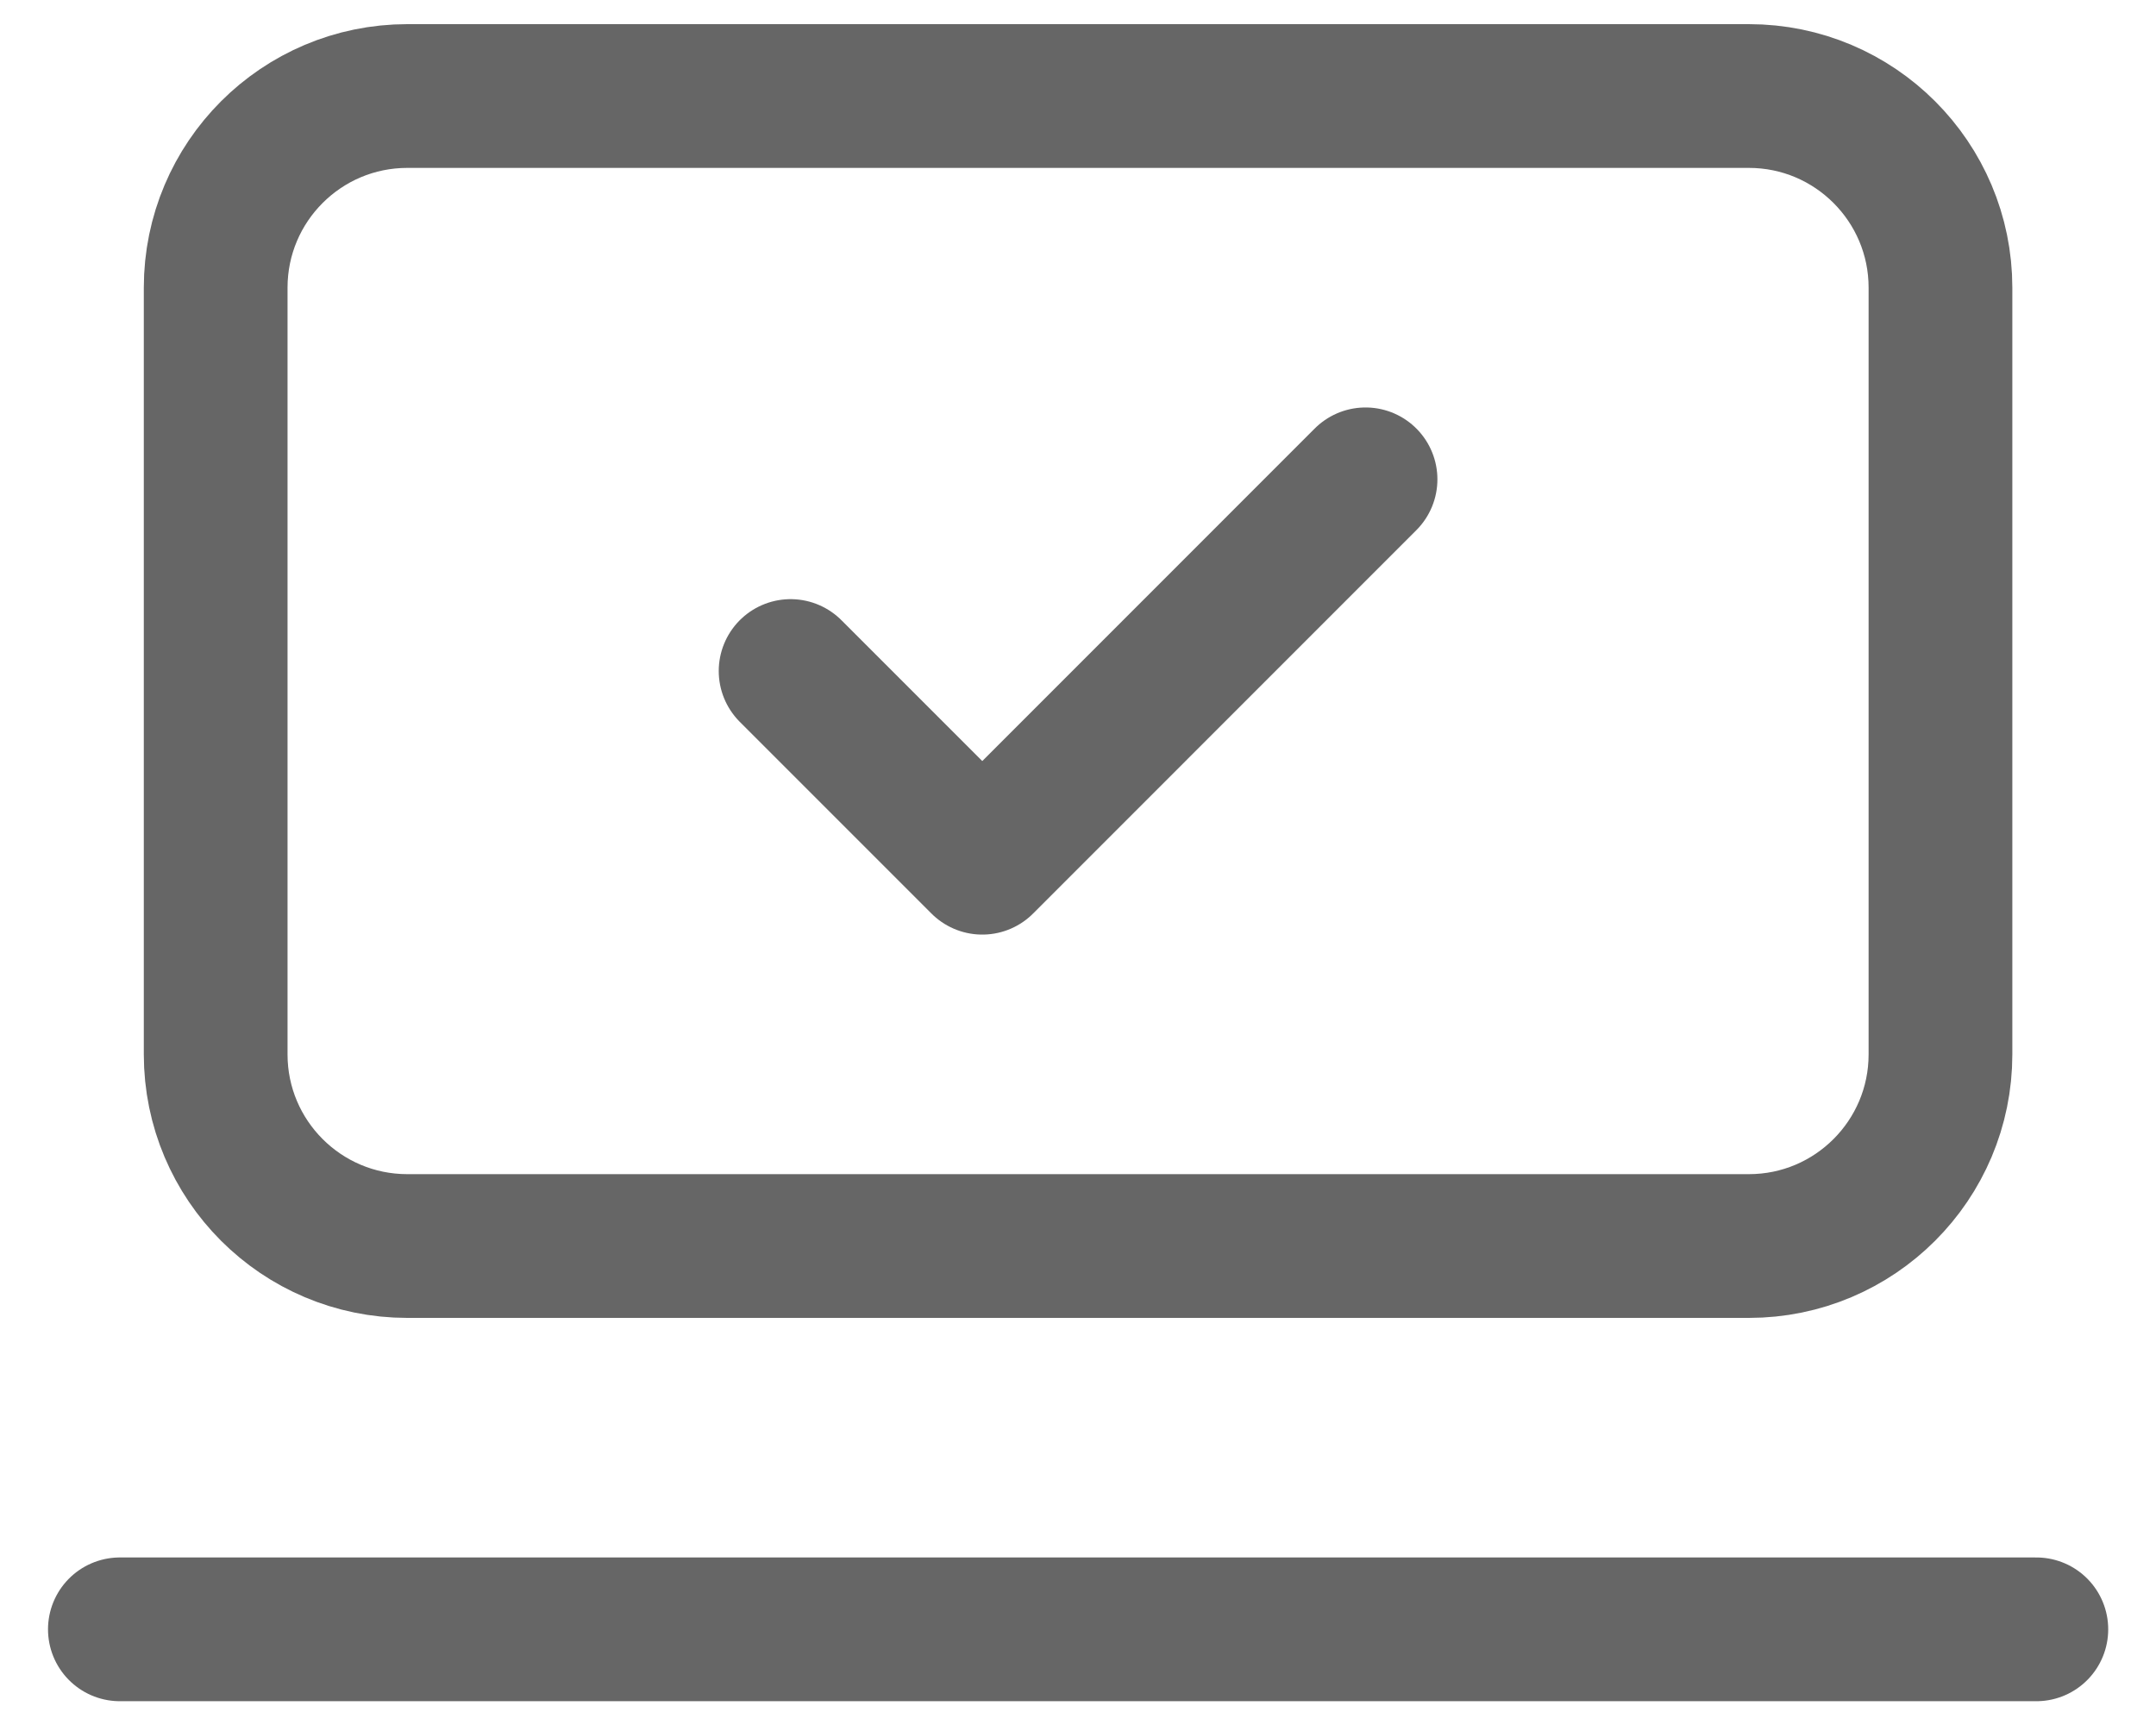
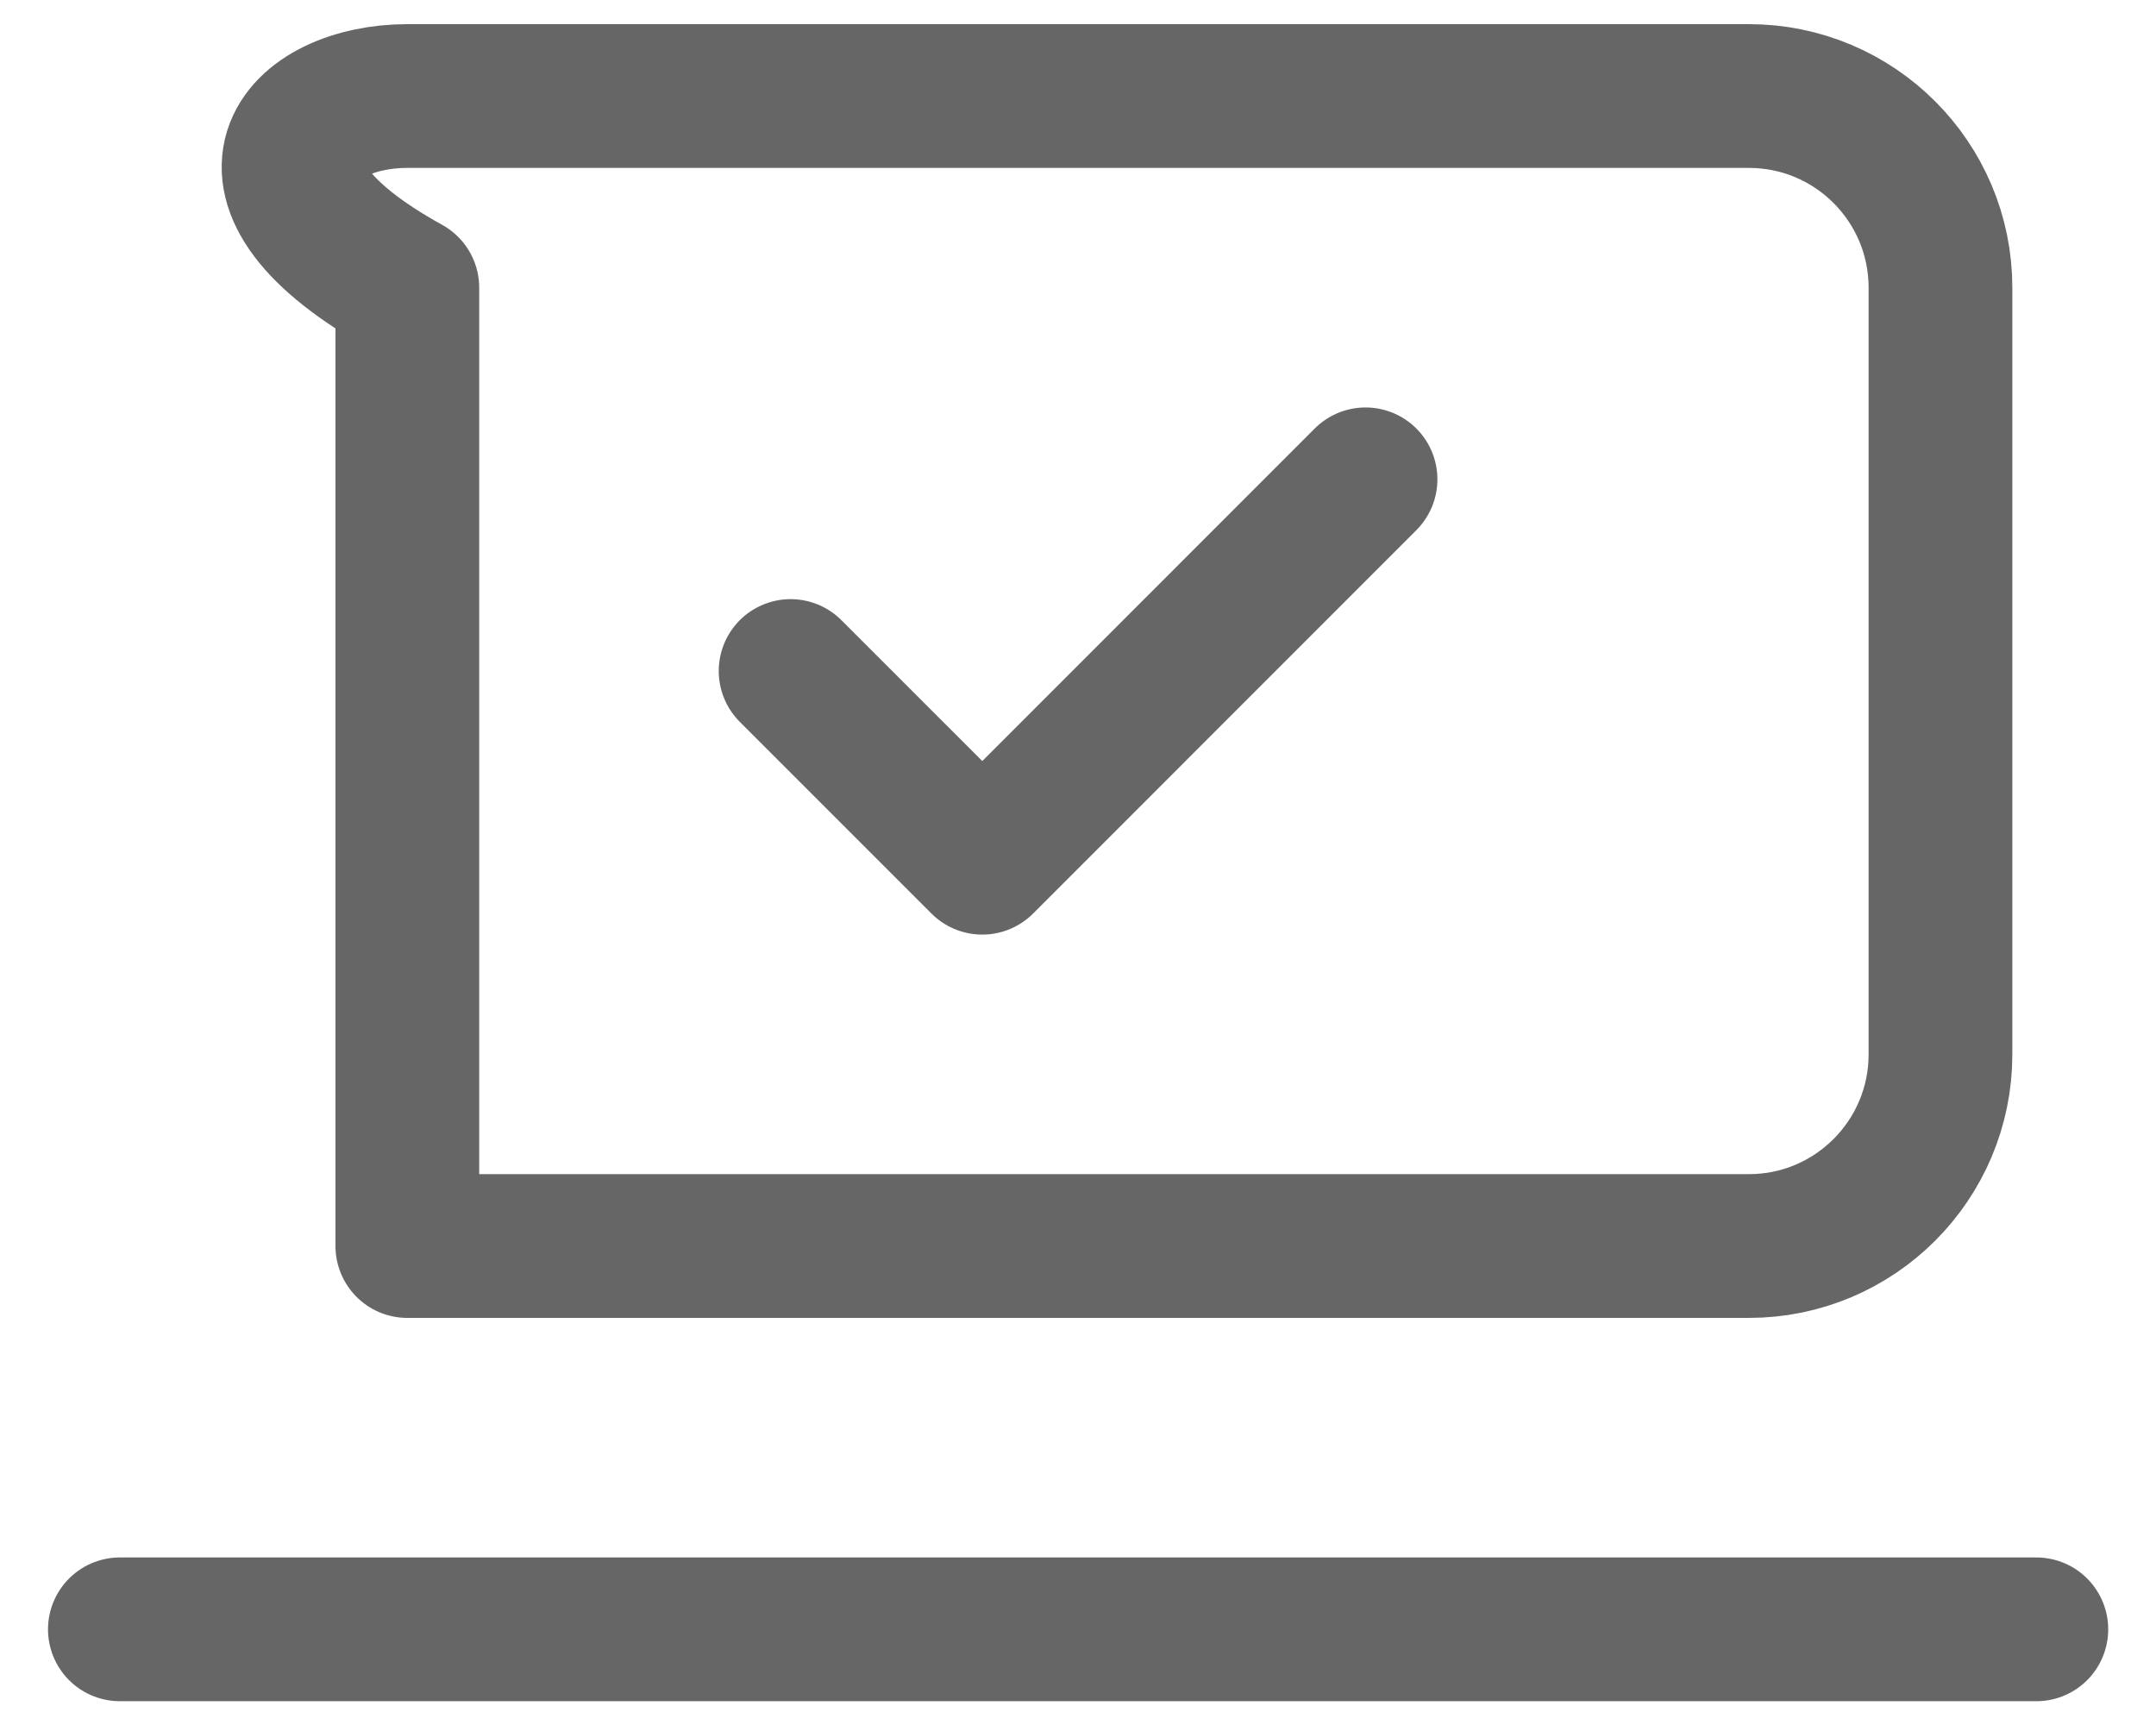
<svg xmlns="http://www.w3.org/2000/svg" width="30" height="24" viewBox="0 0 30 24" fill="none">
-   <path d="M1.668 22.669H28.335M11.001 9.336L13.668 12.003L19.001 6.669M5.668 1.336H24.335C25.807 1.336 27.001 2.53 27.001 4.003V14.669C27.001 16.142 25.807 17.336 24.335 17.336H5.668C4.195 17.336 3.001 16.142 3.001 14.669V4.003C3.001 2.53 4.195 1.336 5.668 1.336Z" stroke="#666666" stroke-width="2" stroke-linecap="round" stroke-linejoin="round" />
+   <path d="M1.668 22.669H28.335M11.001 9.336L13.668 12.003L19.001 6.669M5.668 1.336H24.335C25.807 1.336 27.001 2.53 27.001 4.003V14.669C27.001 16.142 25.807 17.336 24.335 17.336H5.668V4.003C3.001 2.53 4.195 1.336 5.668 1.336Z" stroke="#666666" stroke-width="2" stroke-linecap="round" stroke-linejoin="round" />
</svg>